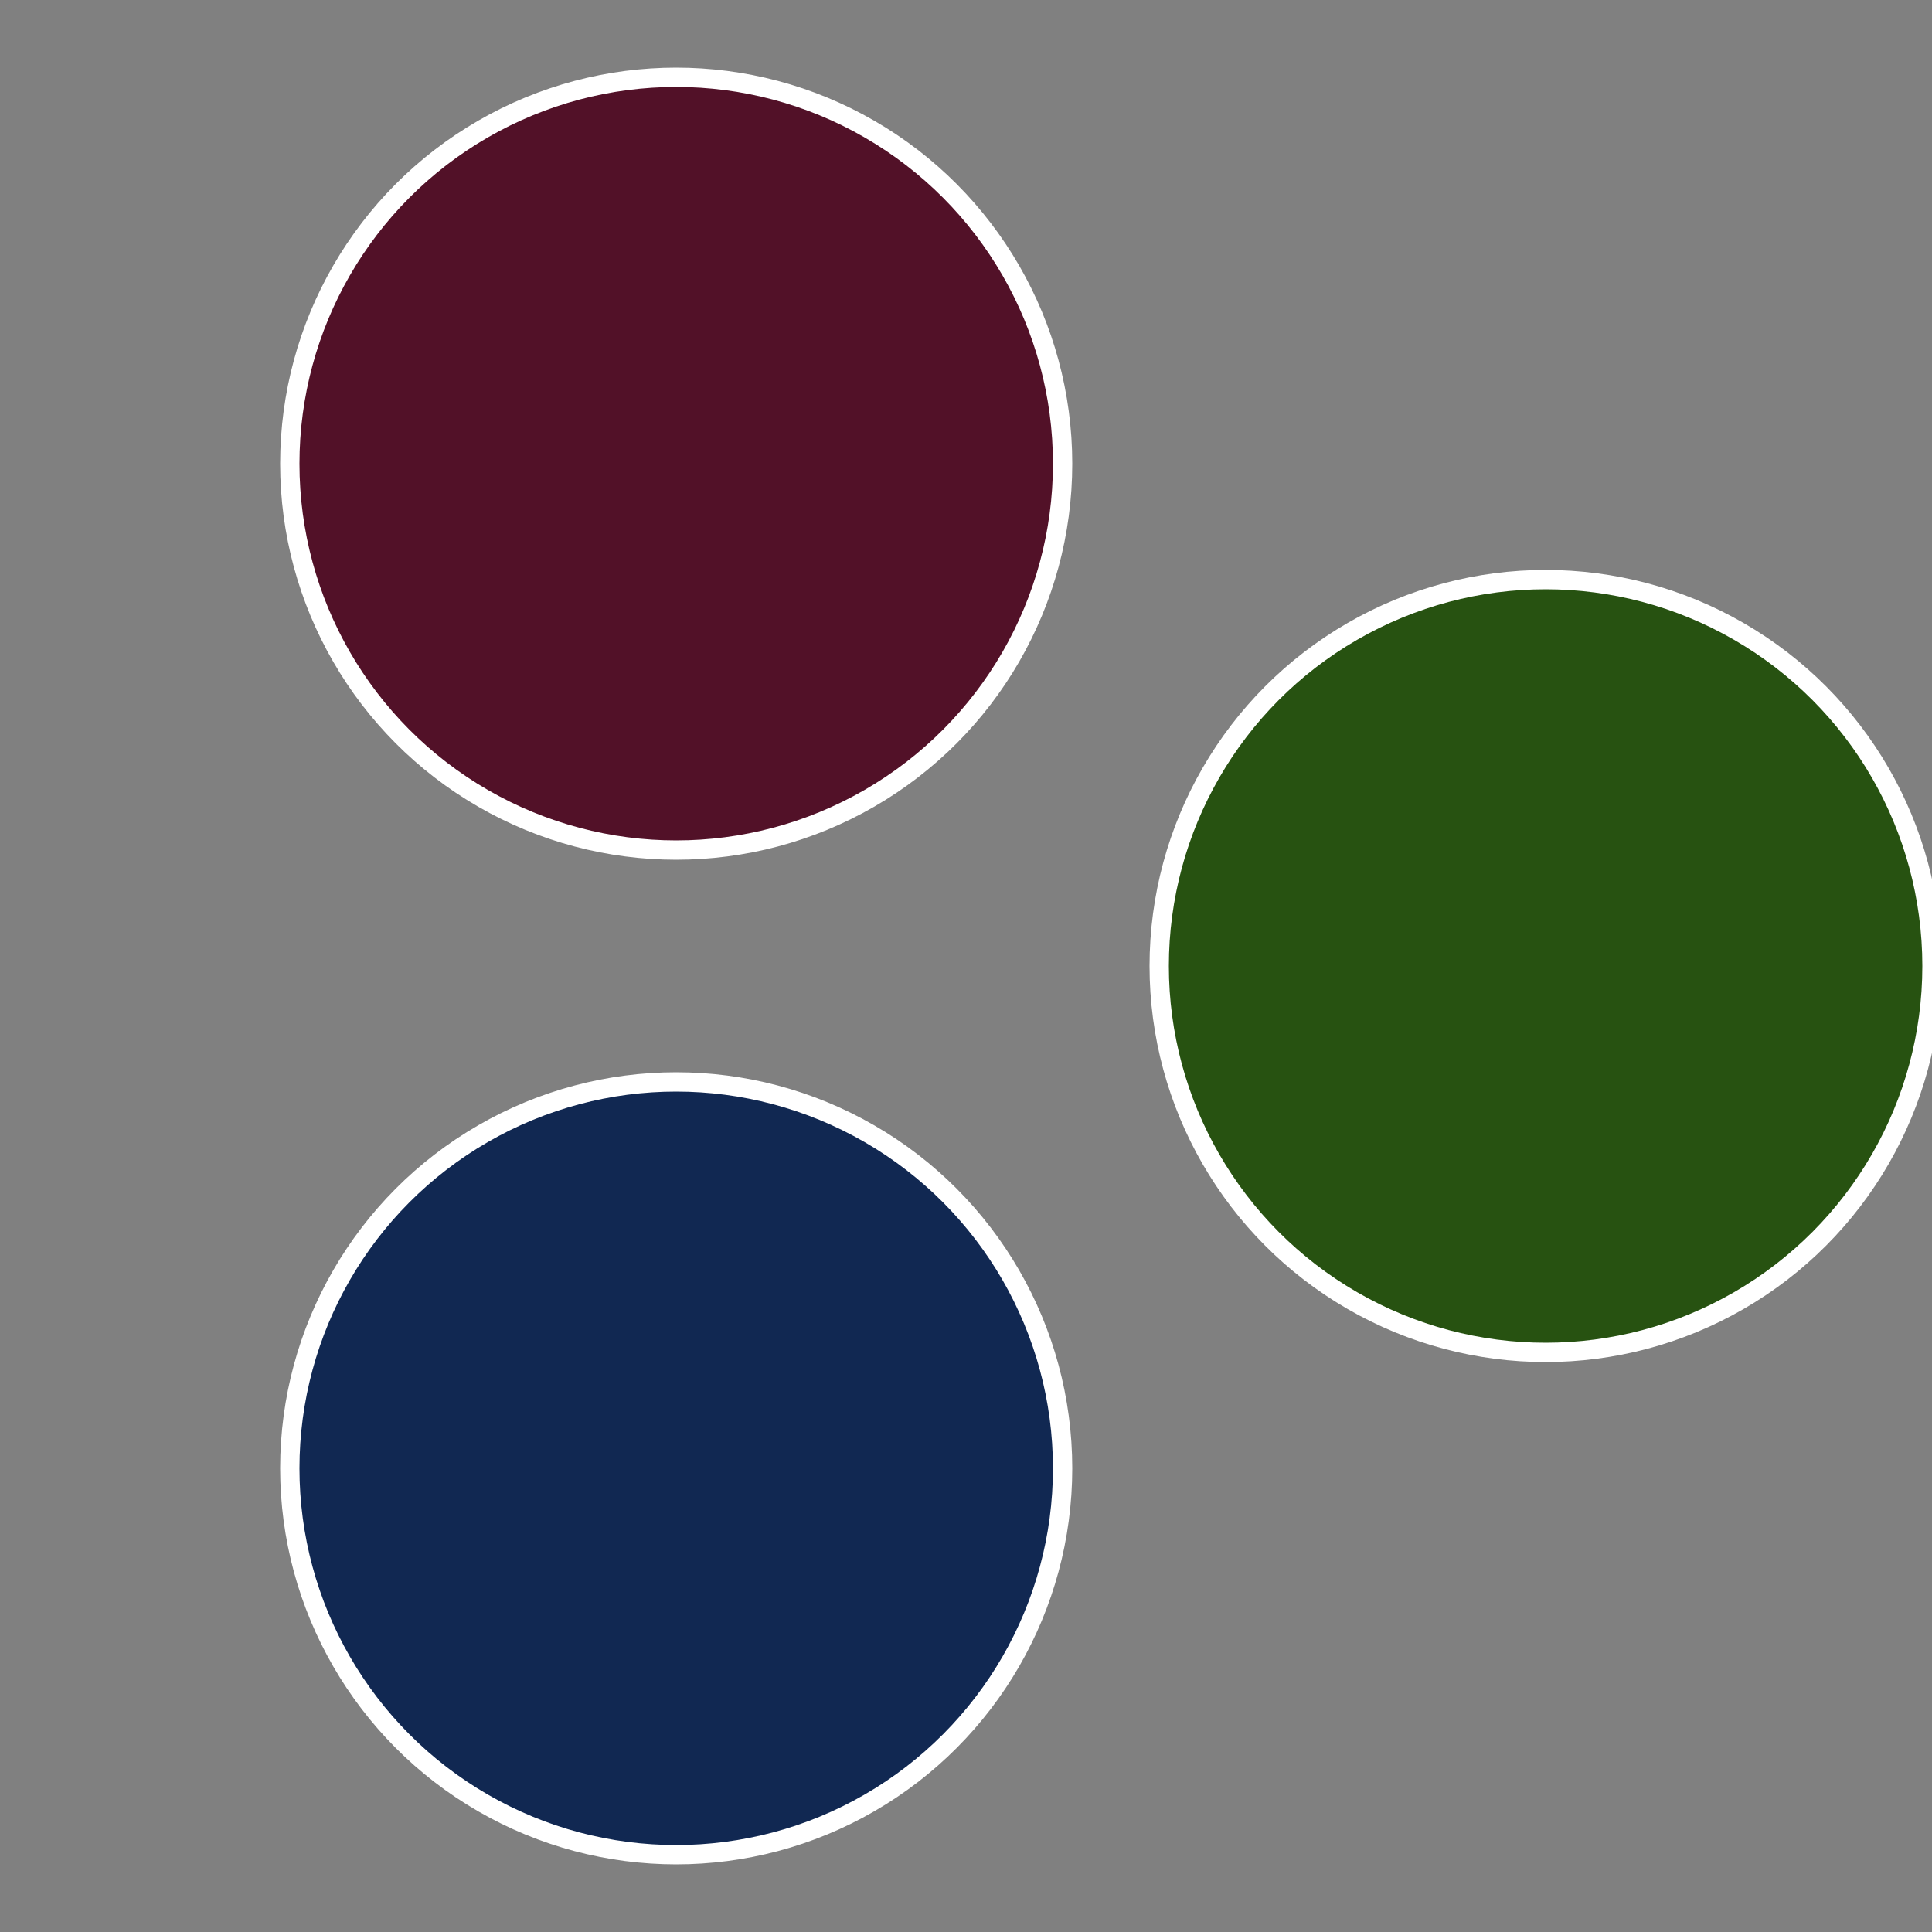
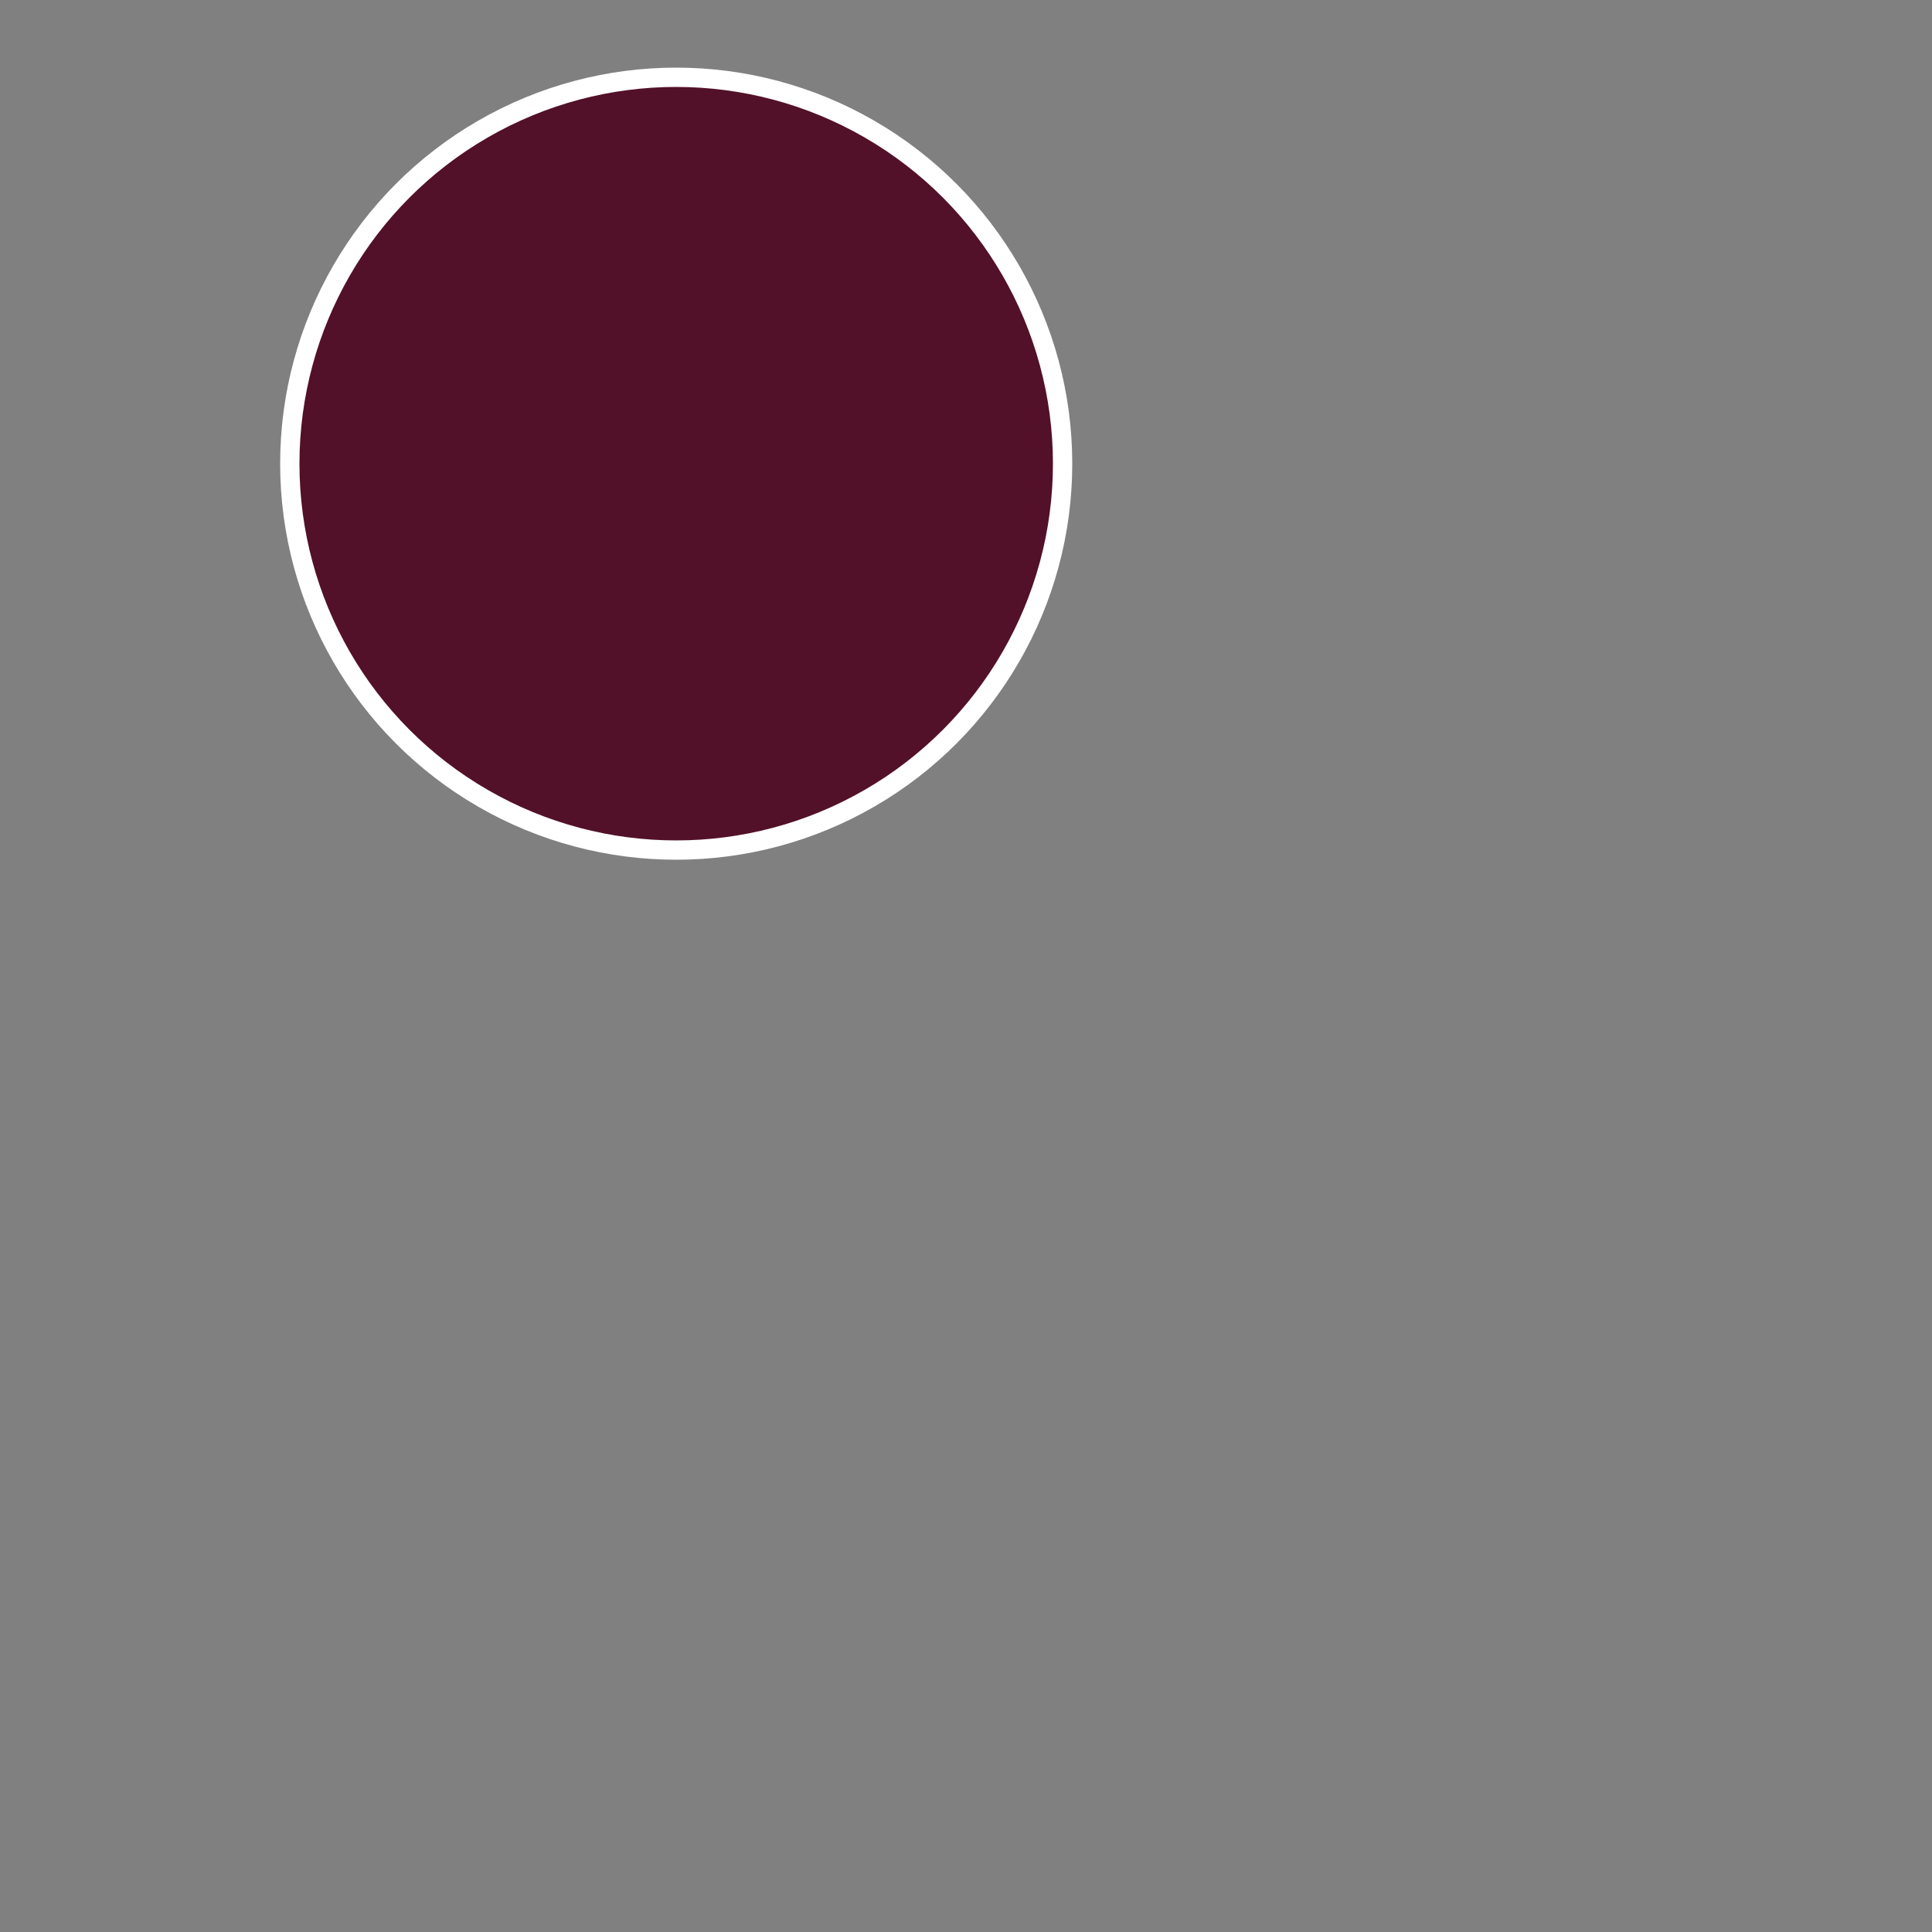
<svg xmlns="http://www.w3.org/2000/svg" width="500" height="500" viewBox="-1 -1 2 2">
  <rect x="-1" y="-1" width="2" height="2" fill="#808080" stroke="none" />
-   <circle cx="0.6" cy="0" r="0.4" fill="#275211" stroke="#fff" stroke-width="1%" />
-   <circle cx="-0.3" cy="0.52" r="0.4" fill="#112852" stroke="#fff" stroke-width="1%" />
  <circle cx="-0.3" cy="-0.52" r="0.4" fill="#521128" stroke="#fff" stroke-width="1%" />
</svg>